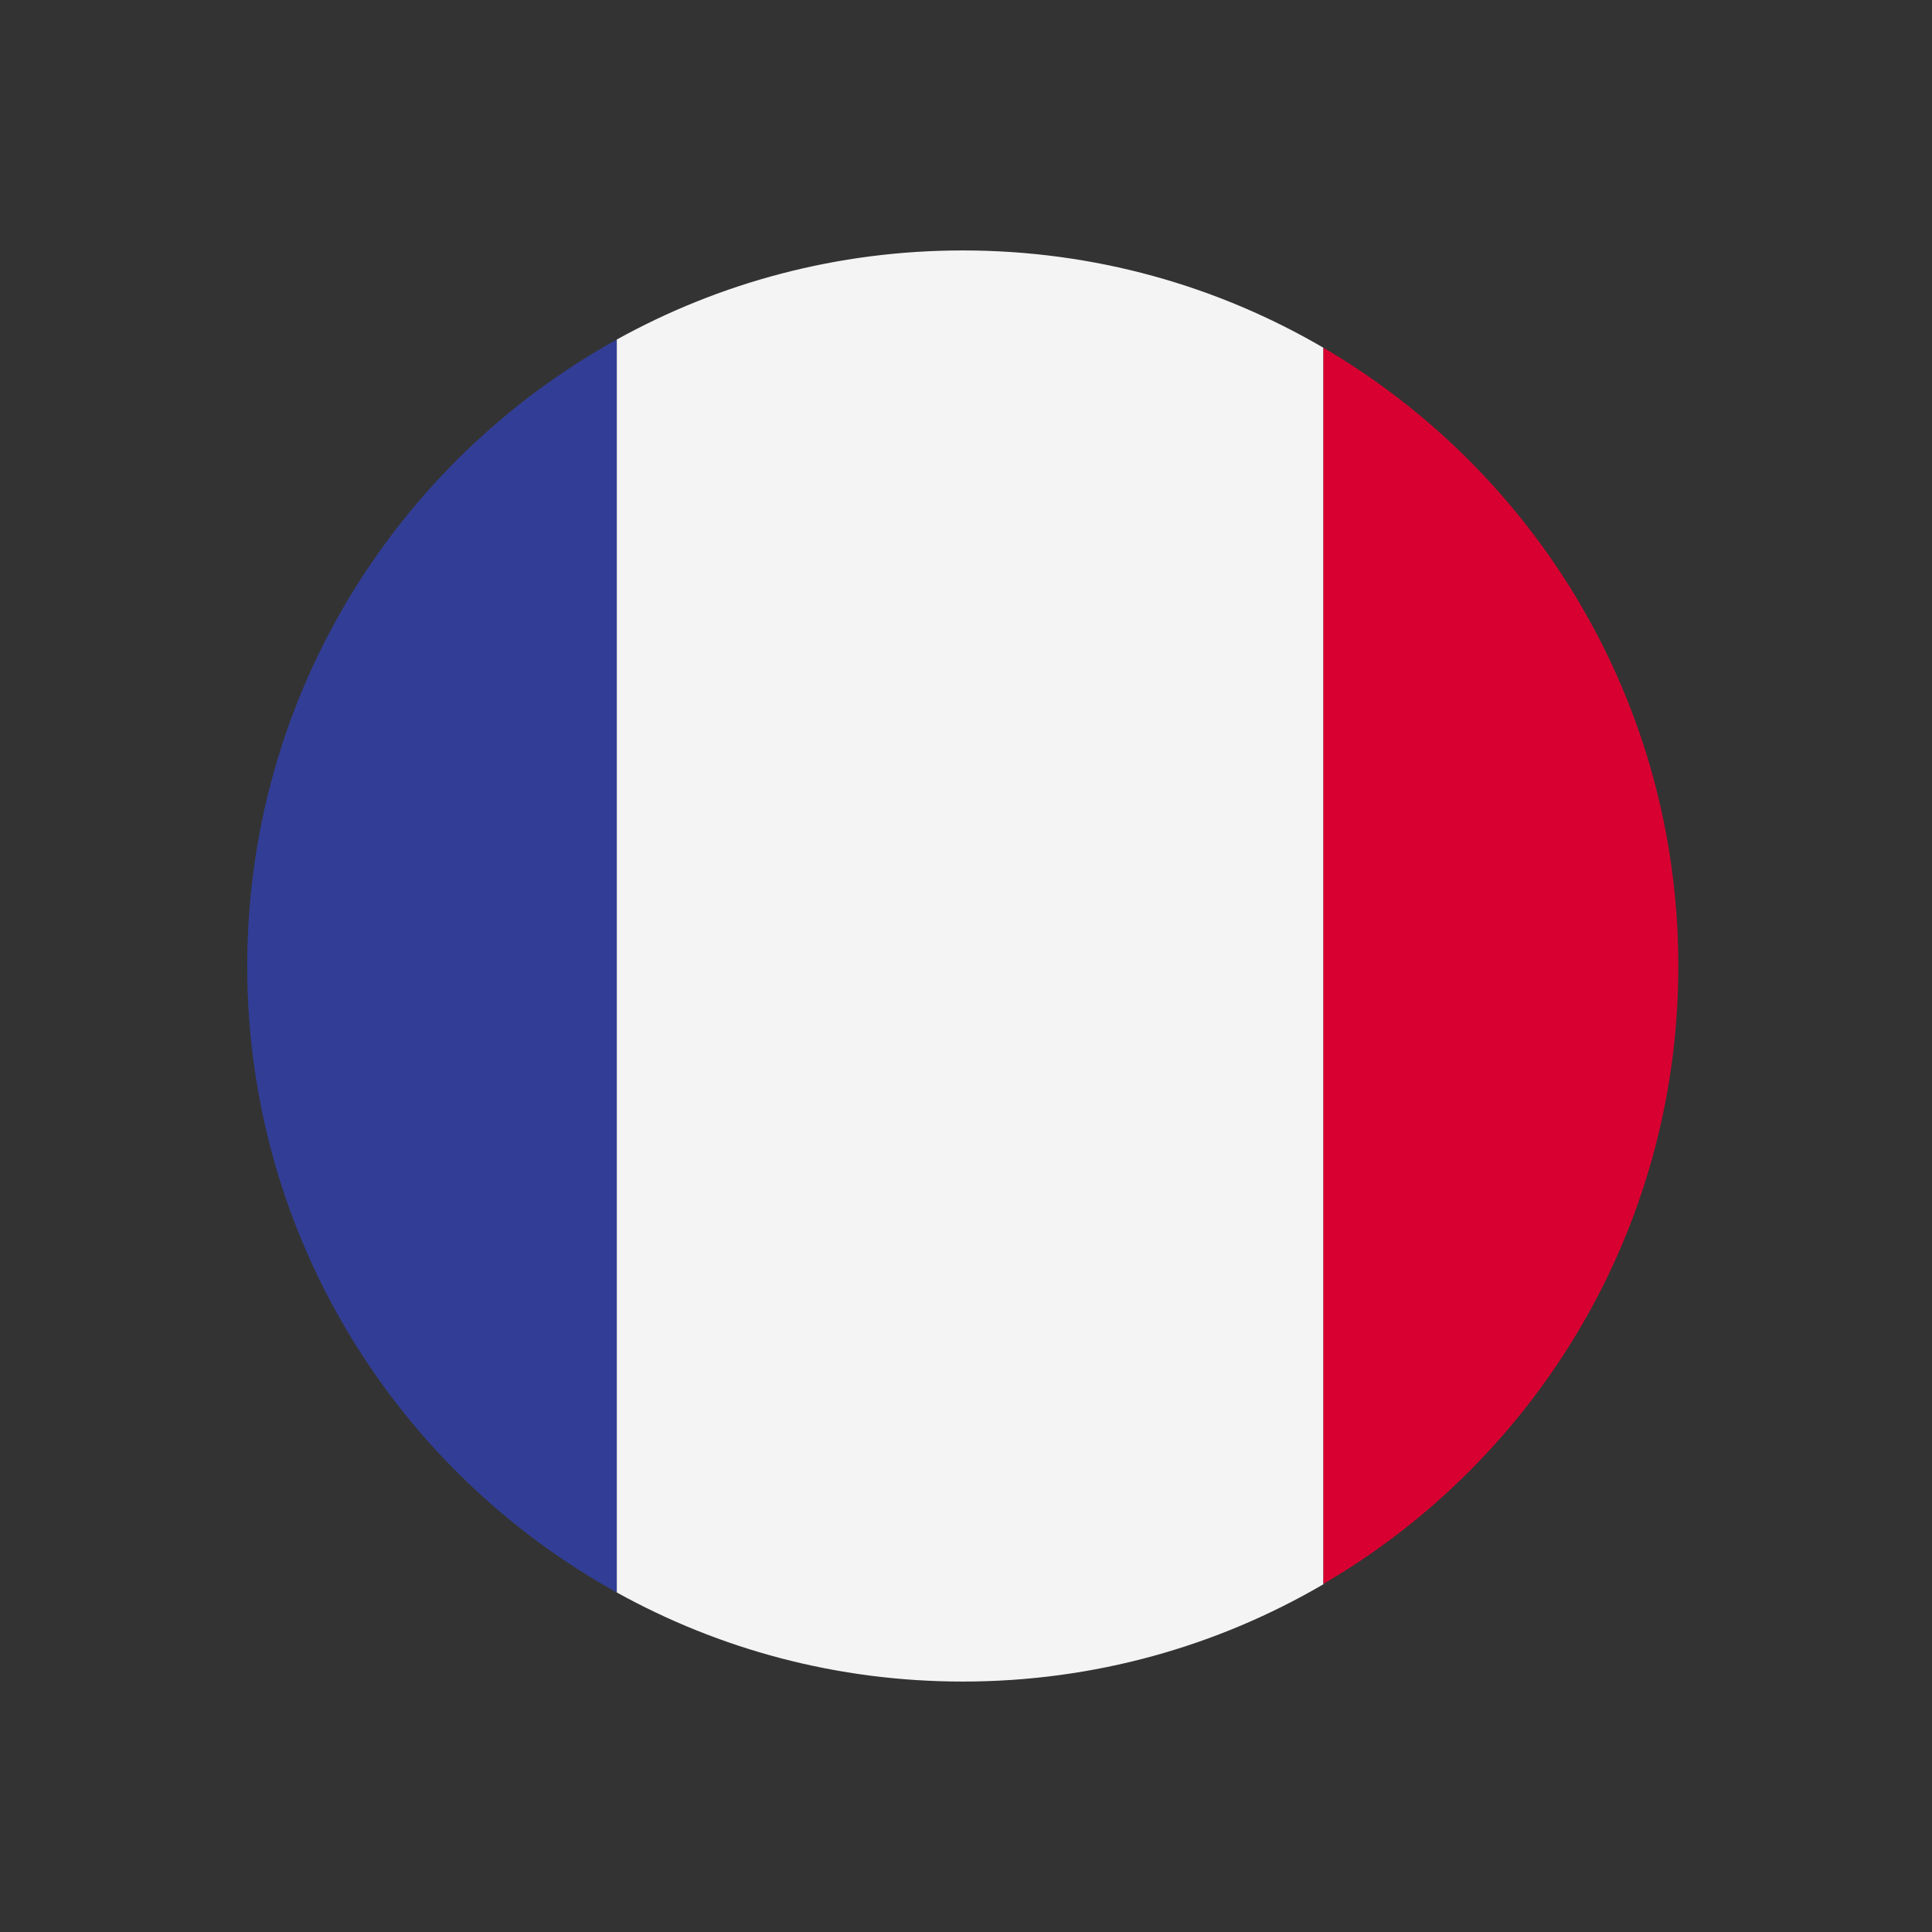
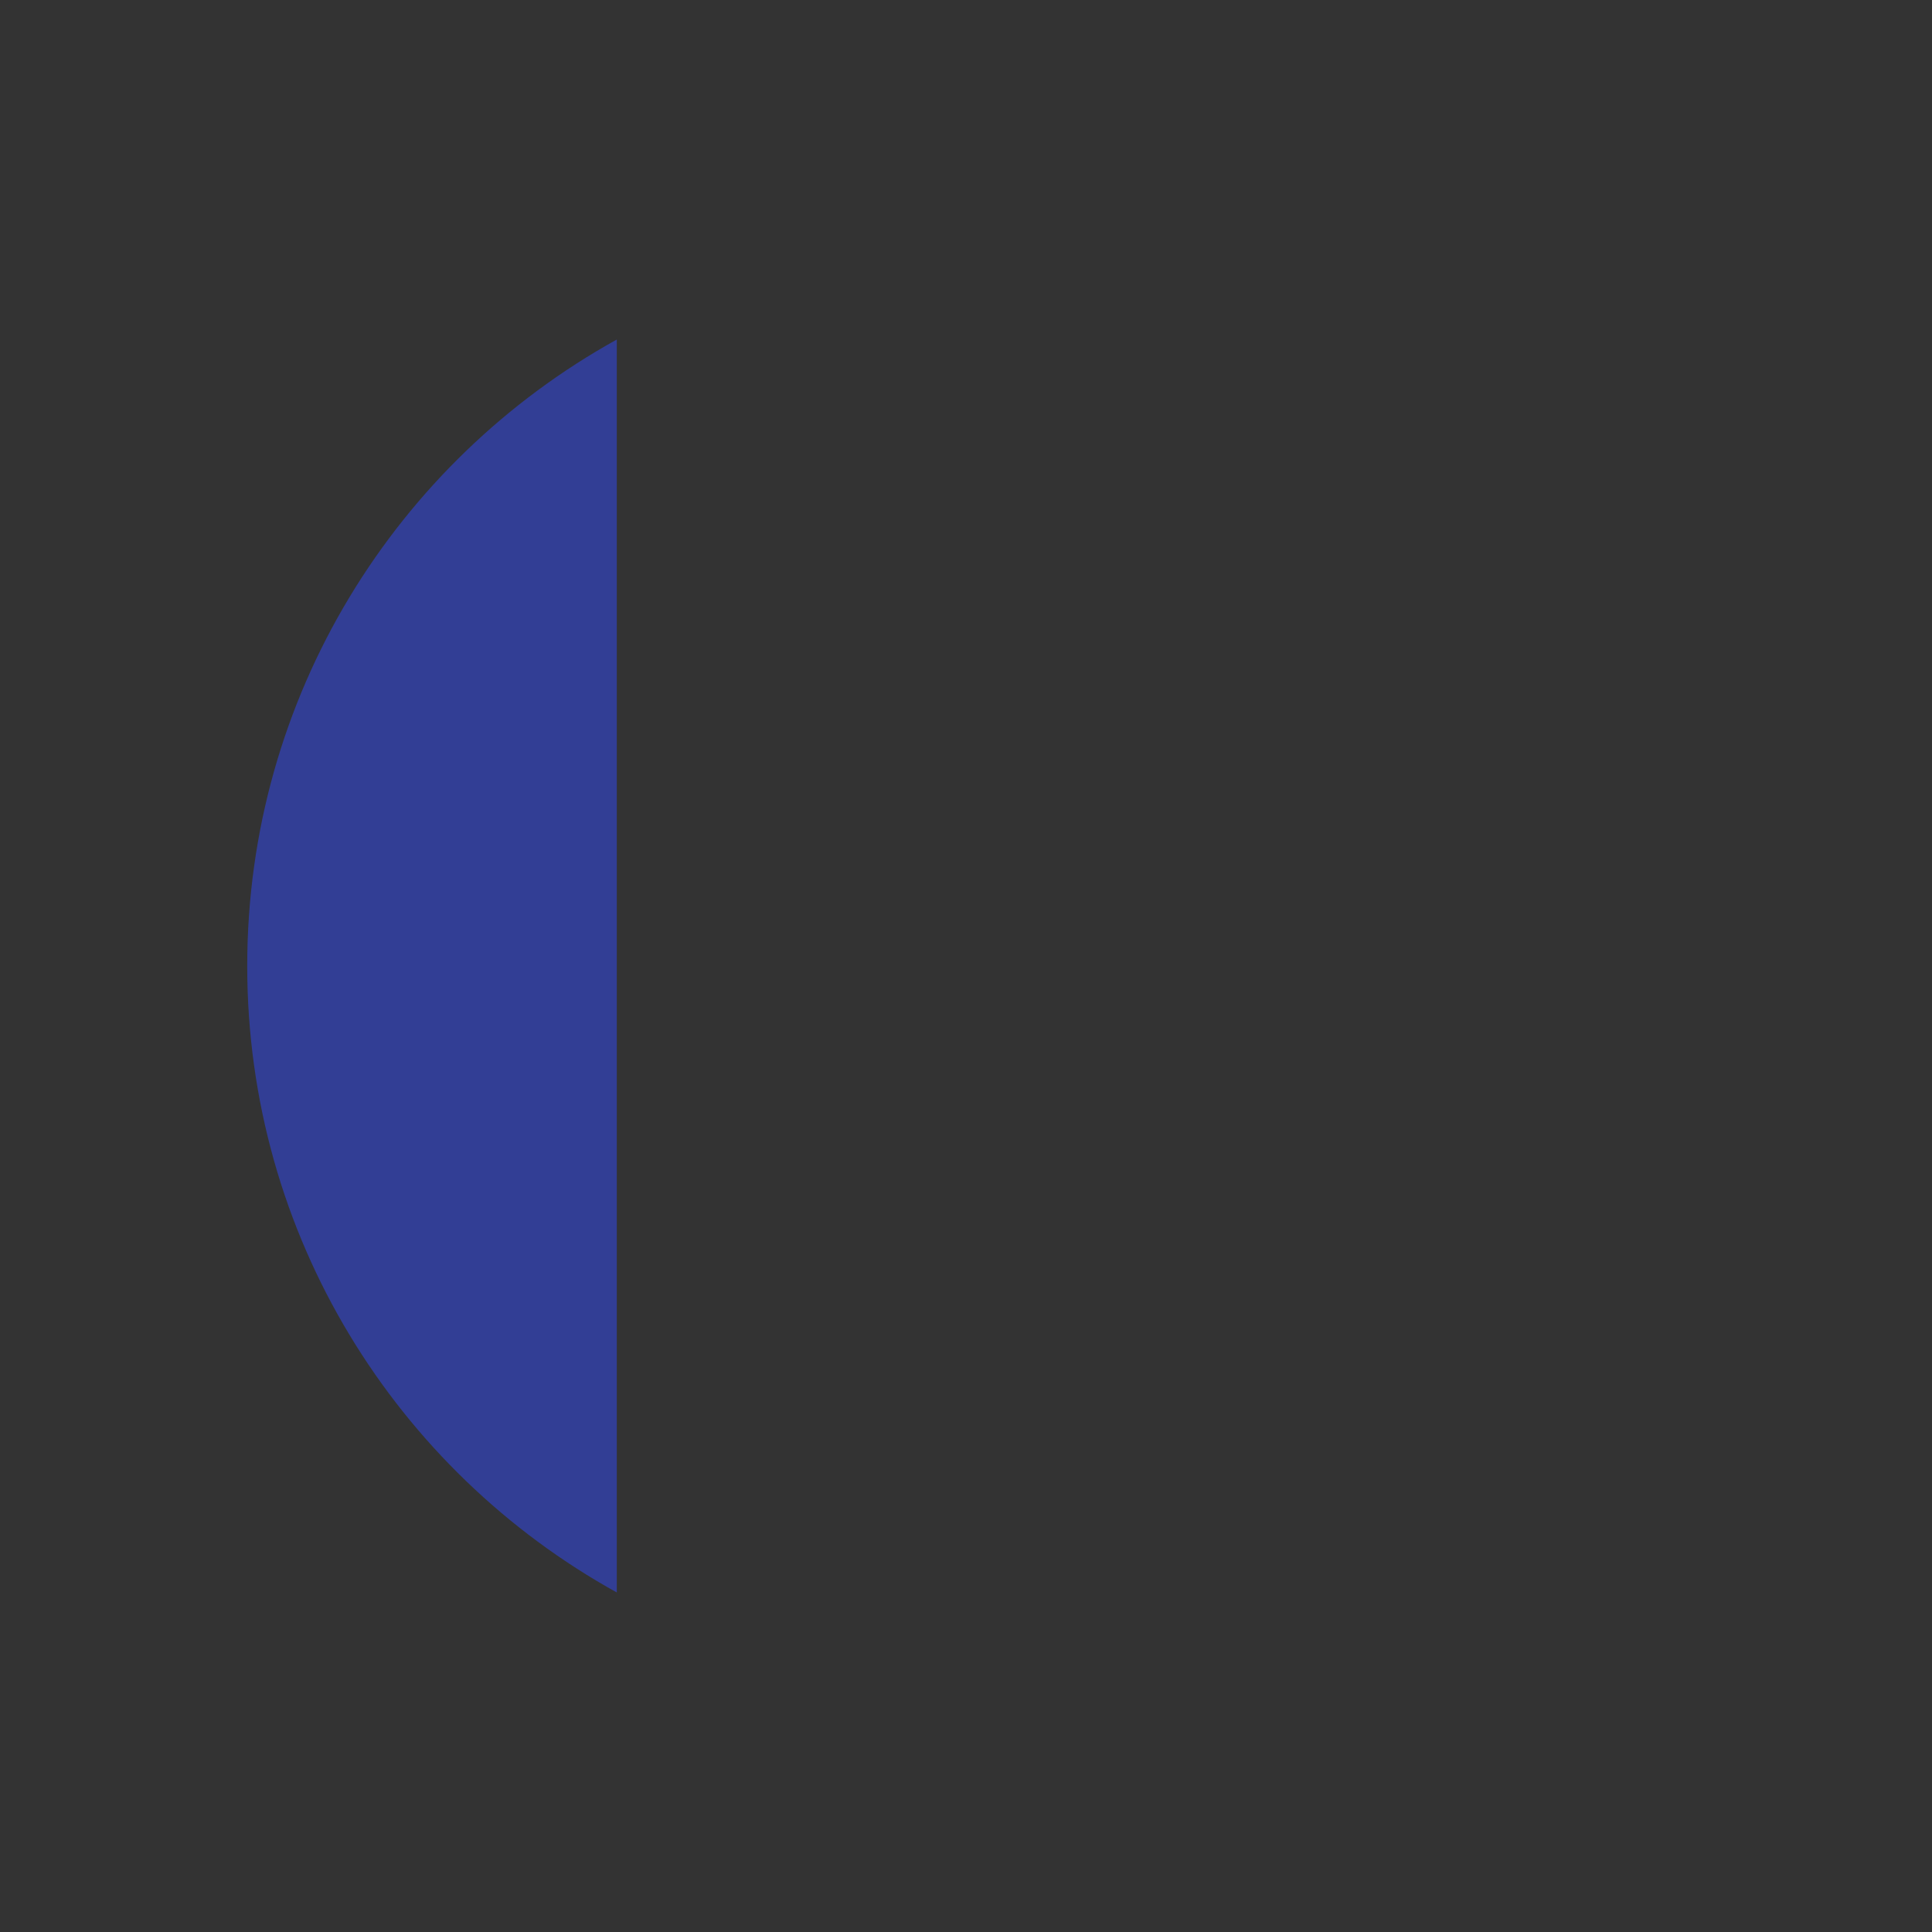
<svg xmlns="http://www.w3.org/2000/svg" version="1.1" id="Laag_1" x="0px" y="0px" viewBox="0 0 540 540" style="enable-background:new 0 0 540 540;" xml:space="preserve">
  <rect x="0" y="0" width="540" height="540" fill="#333333" stroke="none" />
  <style type="text/css">
	.st0{fill:#323E95;}
	.st1{fill:#F4F4F4;}
	.st2{fill:#D80031;}
</style>
  <g>
    <path class="st0" d="M69.1,270c0,75.4,41.7,141,103.3,175.1V94.9C110.8,129,69.1,194.6,69.1,270z" />
-     <path class="st1" d="M172.4,94.9v350.2C201.1,461,234,470,269.1,470c36.8,0,71.2-9.9,100.8-27.2V97.2C340.3,79.9,305.9,70,269.1,70   C234,70,201.1,79,172.4,94.9z" />
-     <path class="st2" d="M469.1,270c0-73.7-39.9-138.1-99.2-172.8v345.5C429.2,408.1,469.1,343.7,469.1,270z" />
  </g>
</svg>